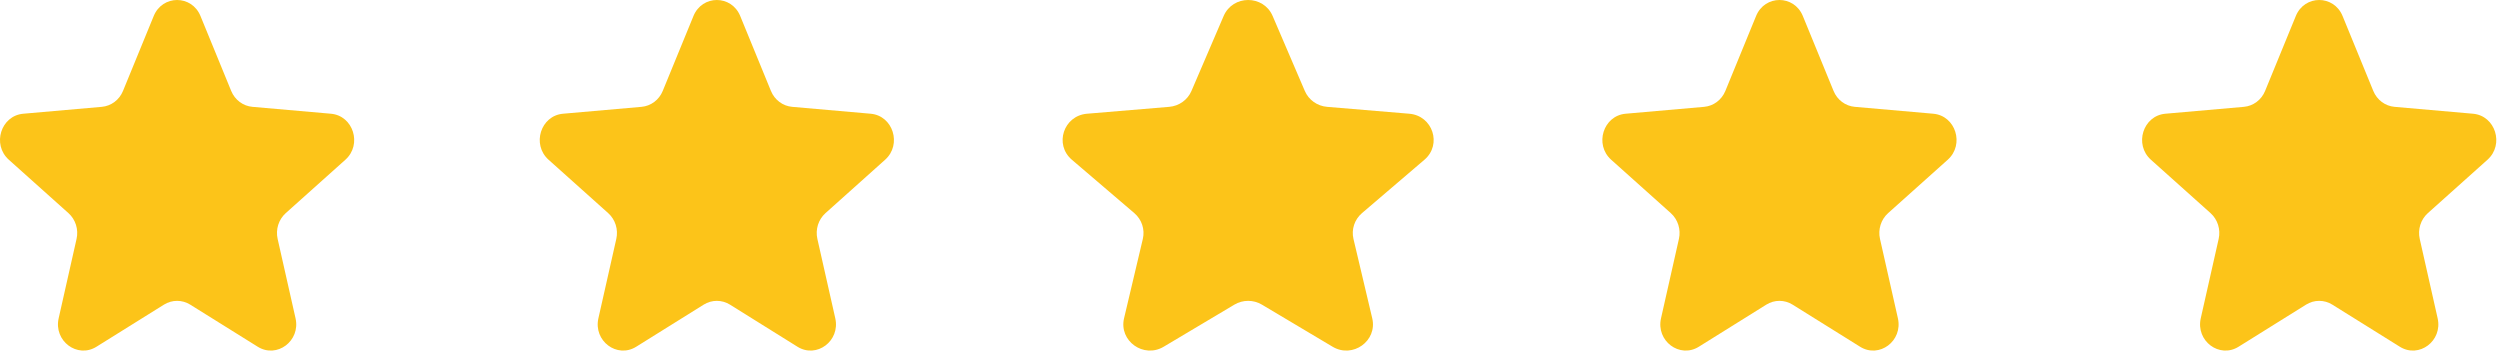
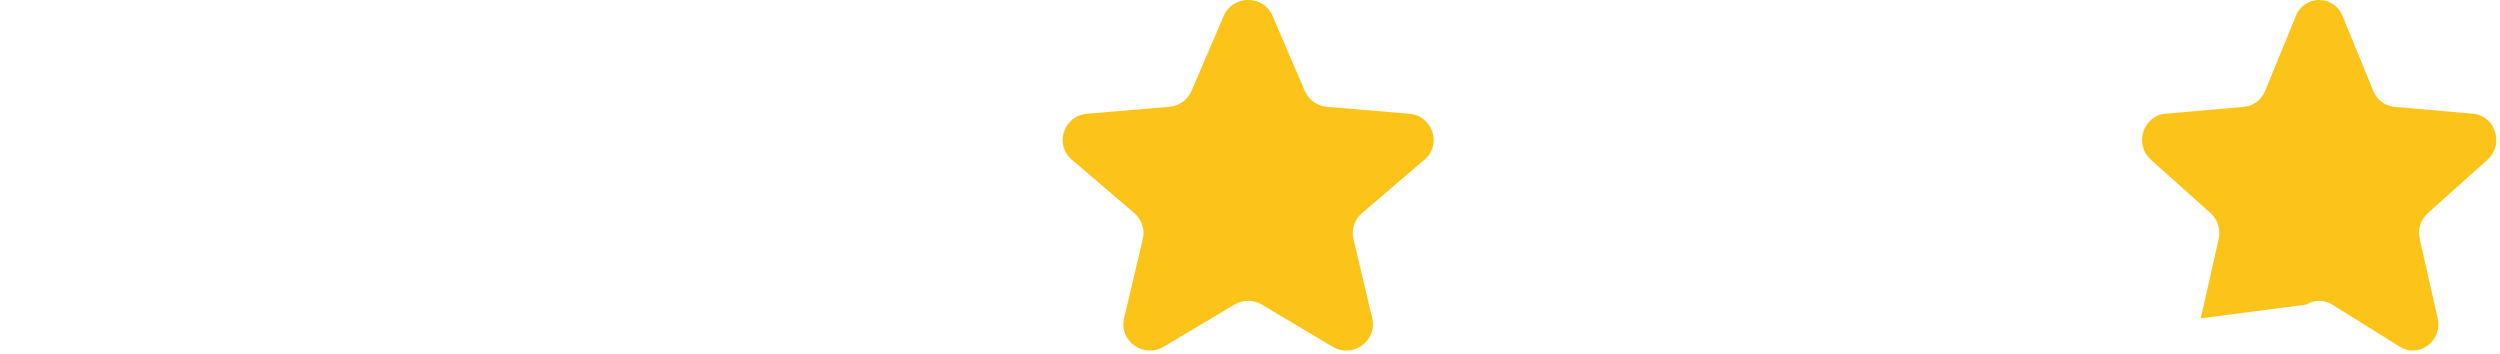
<svg xmlns="http://www.w3.org/2000/svg" width="106" height="15" viewBox="0 0 106 15" fill="none">
-   <path d="M6.953 12.916C7.295 12.703 7.723 12.703 8.065 12.916L10.927 14.701C11.742 15.21 12.748 14.454 12.531 13.496L11.772 10.131C11.681 9.729 11.813 9.308 12.115 9.037L14.645 6.772C15.365 6.127 14.98 4.905 14.031 4.822L10.703 4.53C10.305 4.495 9.959 4.236 9.803 3.856L8.5 0.678C8.129 -0.226 6.889 -0.226 6.518 0.678L5.215 3.856C5.06 4.236 4.713 4.495 4.315 4.53L0.987 4.822C0.038 4.905 -0.347 6.127 0.373 6.772L2.903 9.037C3.205 9.308 3.337 9.729 3.246 10.131L2.487 13.496C2.271 14.454 3.276 15.21 4.091 14.701L6.953 12.916Z" fill="#FCC419" />
-   <path d="M29.838 12.916C30.18 12.703 30.608 12.703 30.95 12.916L33.812 14.701C34.627 15.21 35.633 14.454 35.416 13.496L34.657 10.131C34.566 9.729 34.698 9.308 35 9.037L37.53 6.772C38.25 6.127 37.865 4.905 36.916 4.822L33.588 4.53C33.19 4.495 32.844 4.236 32.688 3.856L31.385 0.678C31.014 -0.226 29.774 -0.226 29.403 0.678L28.1 3.856C27.945 4.236 27.598 4.495 27.2 4.53L23.872 4.822C22.923 4.905 22.538 6.127 23.258 6.772L25.788 9.037C26.09 9.308 26.222 9.729 26.131 10.131L25.372 13.496C25.156 14.454 26.161 15.21 26.976 14.701L29.838 12.916Z" fill="#FCC419" />
  <path d="M52.339 12.916C52.697 12.703 53.146 12.703 53.504 12.916L56.502 14.701C57.356 15.21 58.409 14.454 58.183 13.496L57.387 10.131C57.292 9.729 57.431 9.308 57.747 9.037L60.397 6.772C61.151 6.127 60.748 4.905 59.754 4.822L56.267 4.53C55.85 4.495 55.488 4.236 55.324 3.856L53.96 0.678C53.571 -0.226 52.272 -0.226 51.883 0.678L50.518 3.856C50.355 4.236 49.992 4.495 49.575 4.53L46.089 4.822C45.095 4.905 44.692 6.127 45.446 6.772L48.096 9.037C48.412 9.308 48.551 9.729 48.456 10.131L47.66 13.496C47.434 14.454 48.487 15.21 49.341 14.701L52.339 12.916Z" fill="#FCC419" />
-   <path d="M74.893 12.916C75.235 12.703 75.663 12.703 76.005 12.916L78.867 14.701C79.682 15.21 80.687 14.454 80.471 13.496L79.712 10.131C79.621 9.729 79.753 9.308 80.055 9.037L82.585 6.772C83.305 6.127 82.92 4.905 81.971 4.822L78.643 4.53C78.245 4.495 77.898 4.236 77.743 3.856L76.44 0.678C76.069 -0.226 74.829 -0.226 74.458 0.678L73.155 3.856C72.999 4.236 72.653 4.495 72.255 4.53L68.927 4.822C67.978 4.905 67.593 6.127 68.313 6.772L70.843 9.037C71.144 9.308 71.277 9.729 71.186 10.131L70.427 13.496C70.21 14.454 71.216 15.21 72.031 14.701L74.893 12.916Z" fill="#FCC419" />
-   <path d="M97.778 12.916C98.12 12.703 98.548 12.703 98.89 12.916L101.752 14.701C102.567 15.21 103.573 14.454 103.356 13.496L102.597 10.131C102.506 9.729 102.638 9.308 102.94 9.037L105.47 6.772C106.19 6.127 105.805 4.905 104.856 4.822L101.528 4.53C101.13 4.495 100.784 4.236 100.628 3.856L99.325 0.678C98.954 -0.226 97.714 -0.226 97.343 0.678L96.04 3.856C95.885 4.236 95.538 4.495 95.14 4.53L91.812 4.822C90.863 4.905 90.478 6.127 91.198 6.772L93.728 9.037C94.03 9.308 94.162 9.729 94.071 10.131L93.312 13.496C93.096 14.454 94.101 15.21 94.916 14.701L97.778 12.916Z" fill="#FCC419" />
+   <path d="M97.778 12.916C98.12 12.703 98.548 12.703 98.89 12.916L101.752 14.701C102.567 15.21 103.573 14.454 103.356 13.496L102.597 10.131C102.506 9.729 102.638 9.308 102.94 9.037L105.47 6.772C106.19 6.127 105.805 4.905 104.856 4.822L101.528 4.53C101.13 4.495 100.784 4.236 100.628 3.856L99.325 0.678C98.954 -0.226 97.714 -0.226 97.343 0.678L96.04 3.856C95.885 4.236 95.538 4.495 95.14 4.53L91.812 4.822C90.863 4.905 90.478 6.127 91.198 6.772L93.728 9.037C94.03 9.308 94.162 9.729 94.071 10.131L93.312 13.496L97.778 12.916Z" fill="#FCC419" />
</svg>